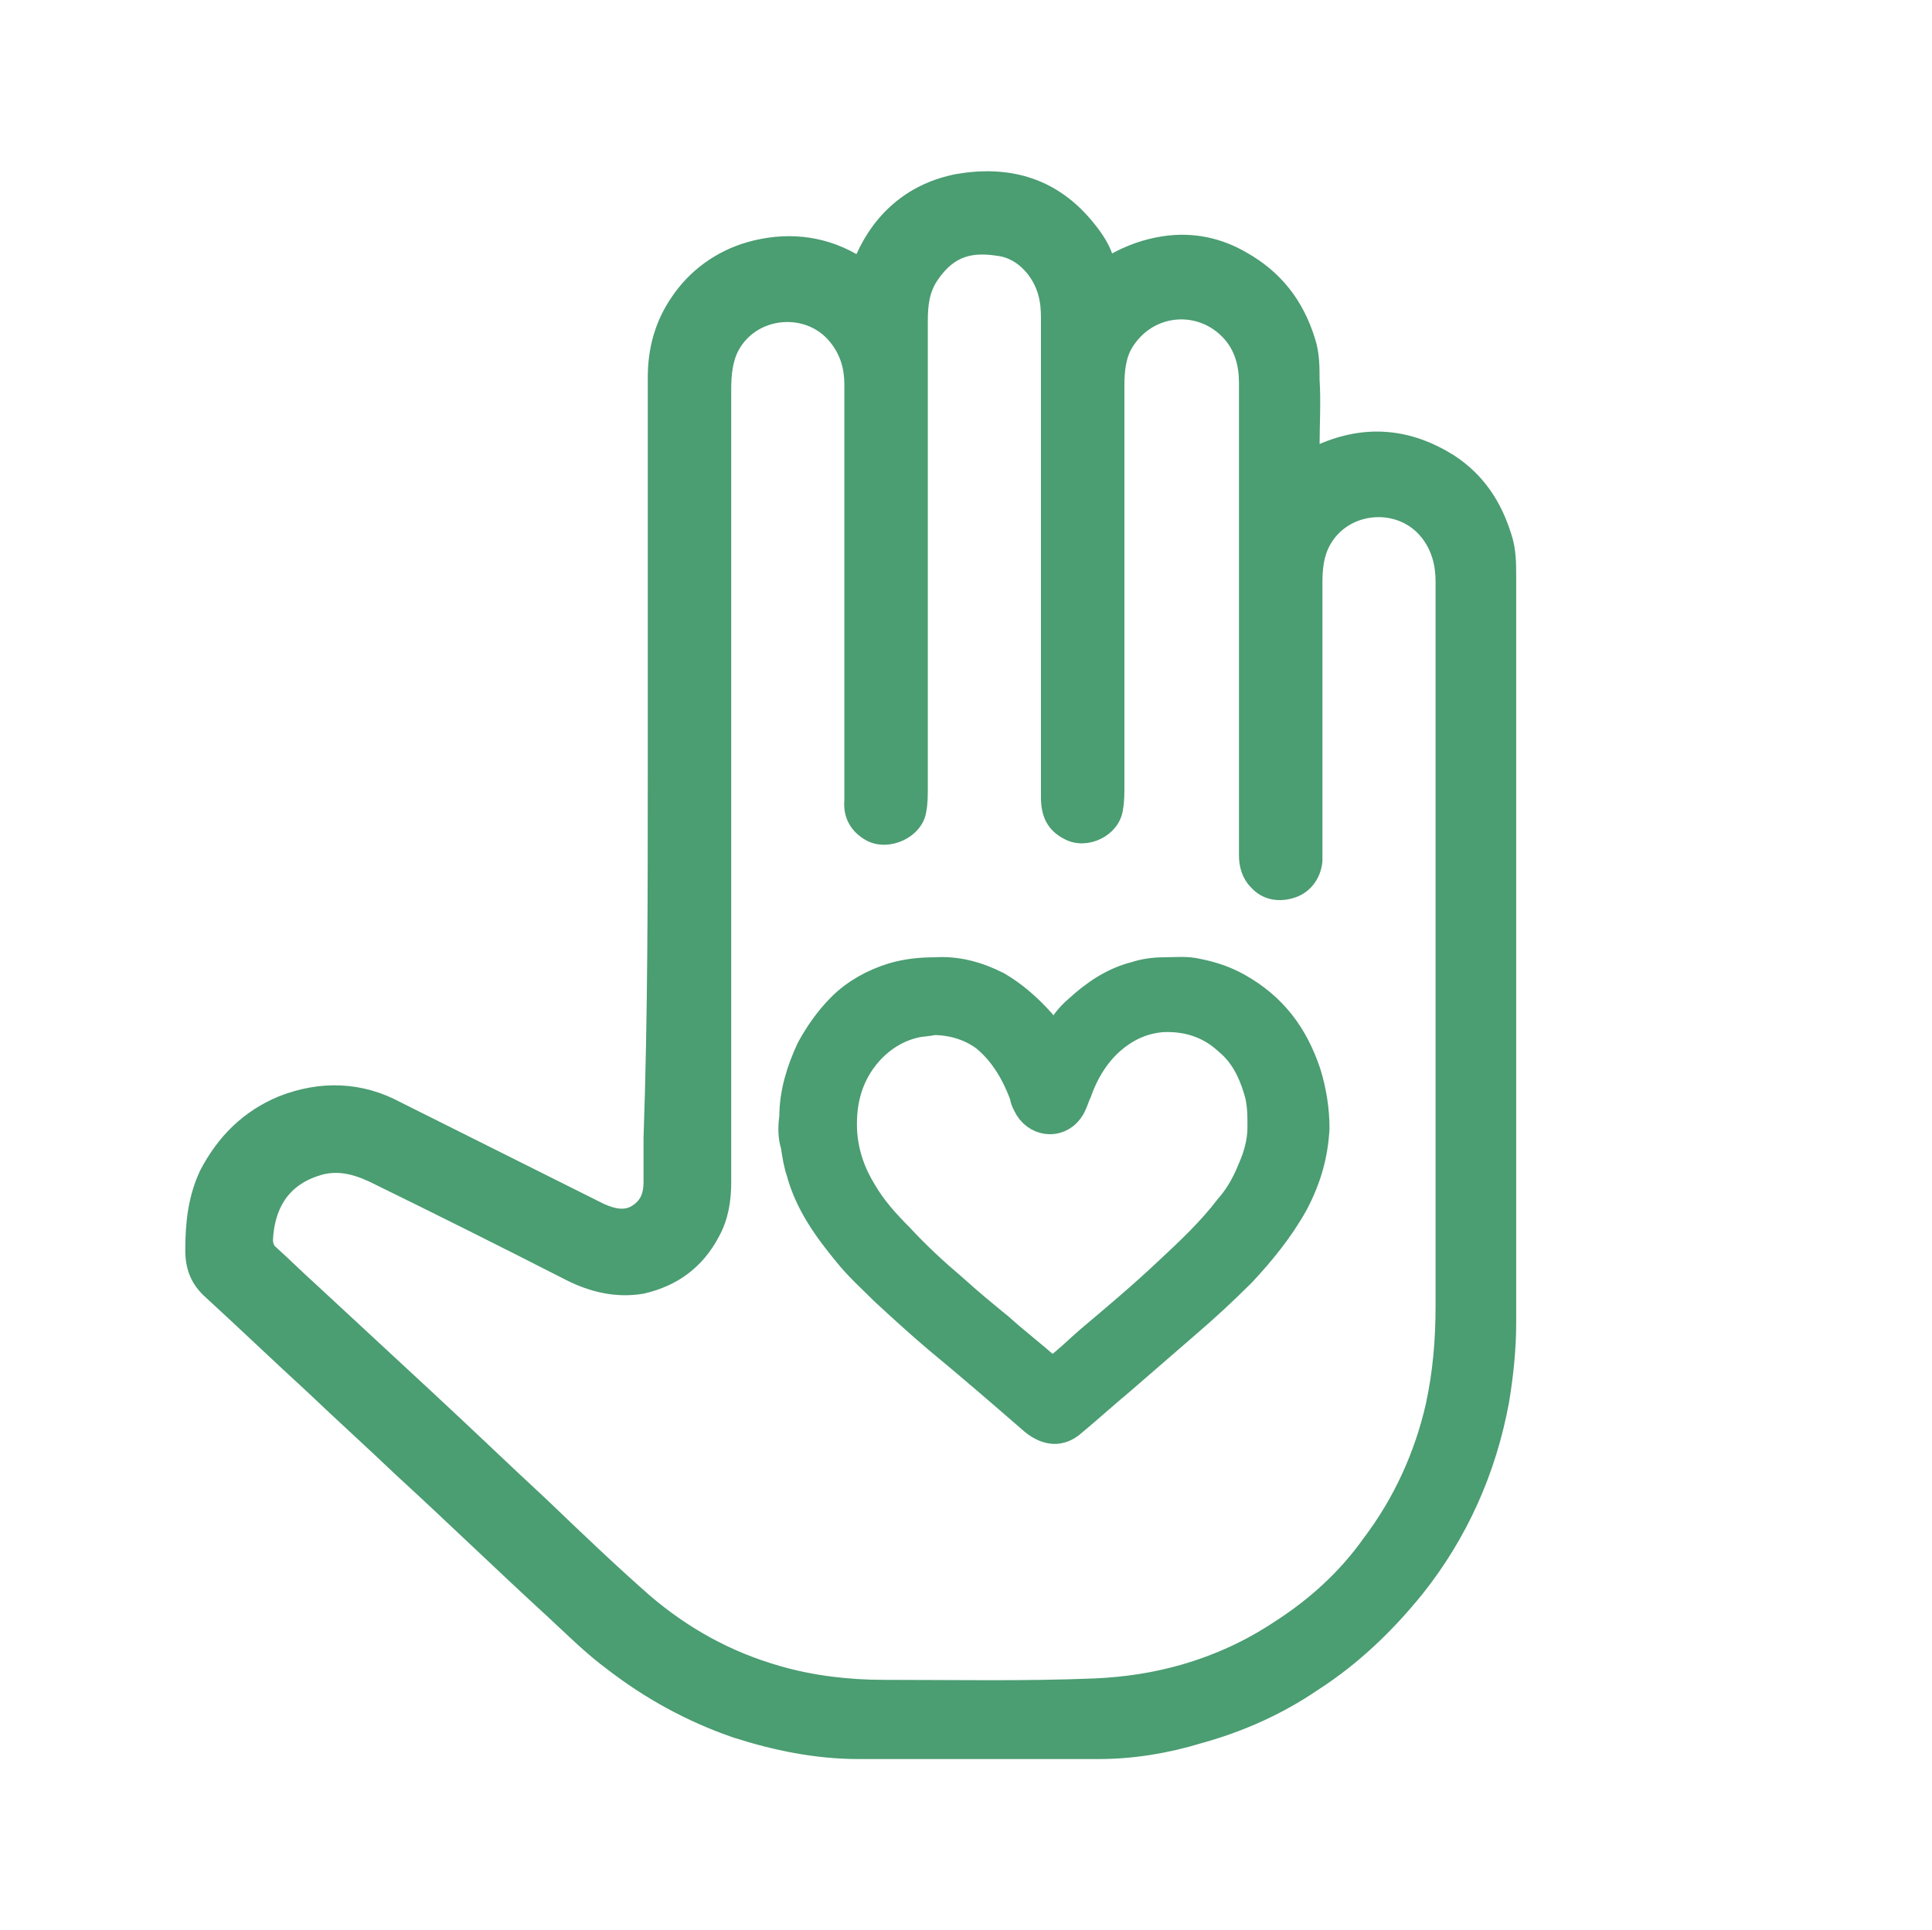
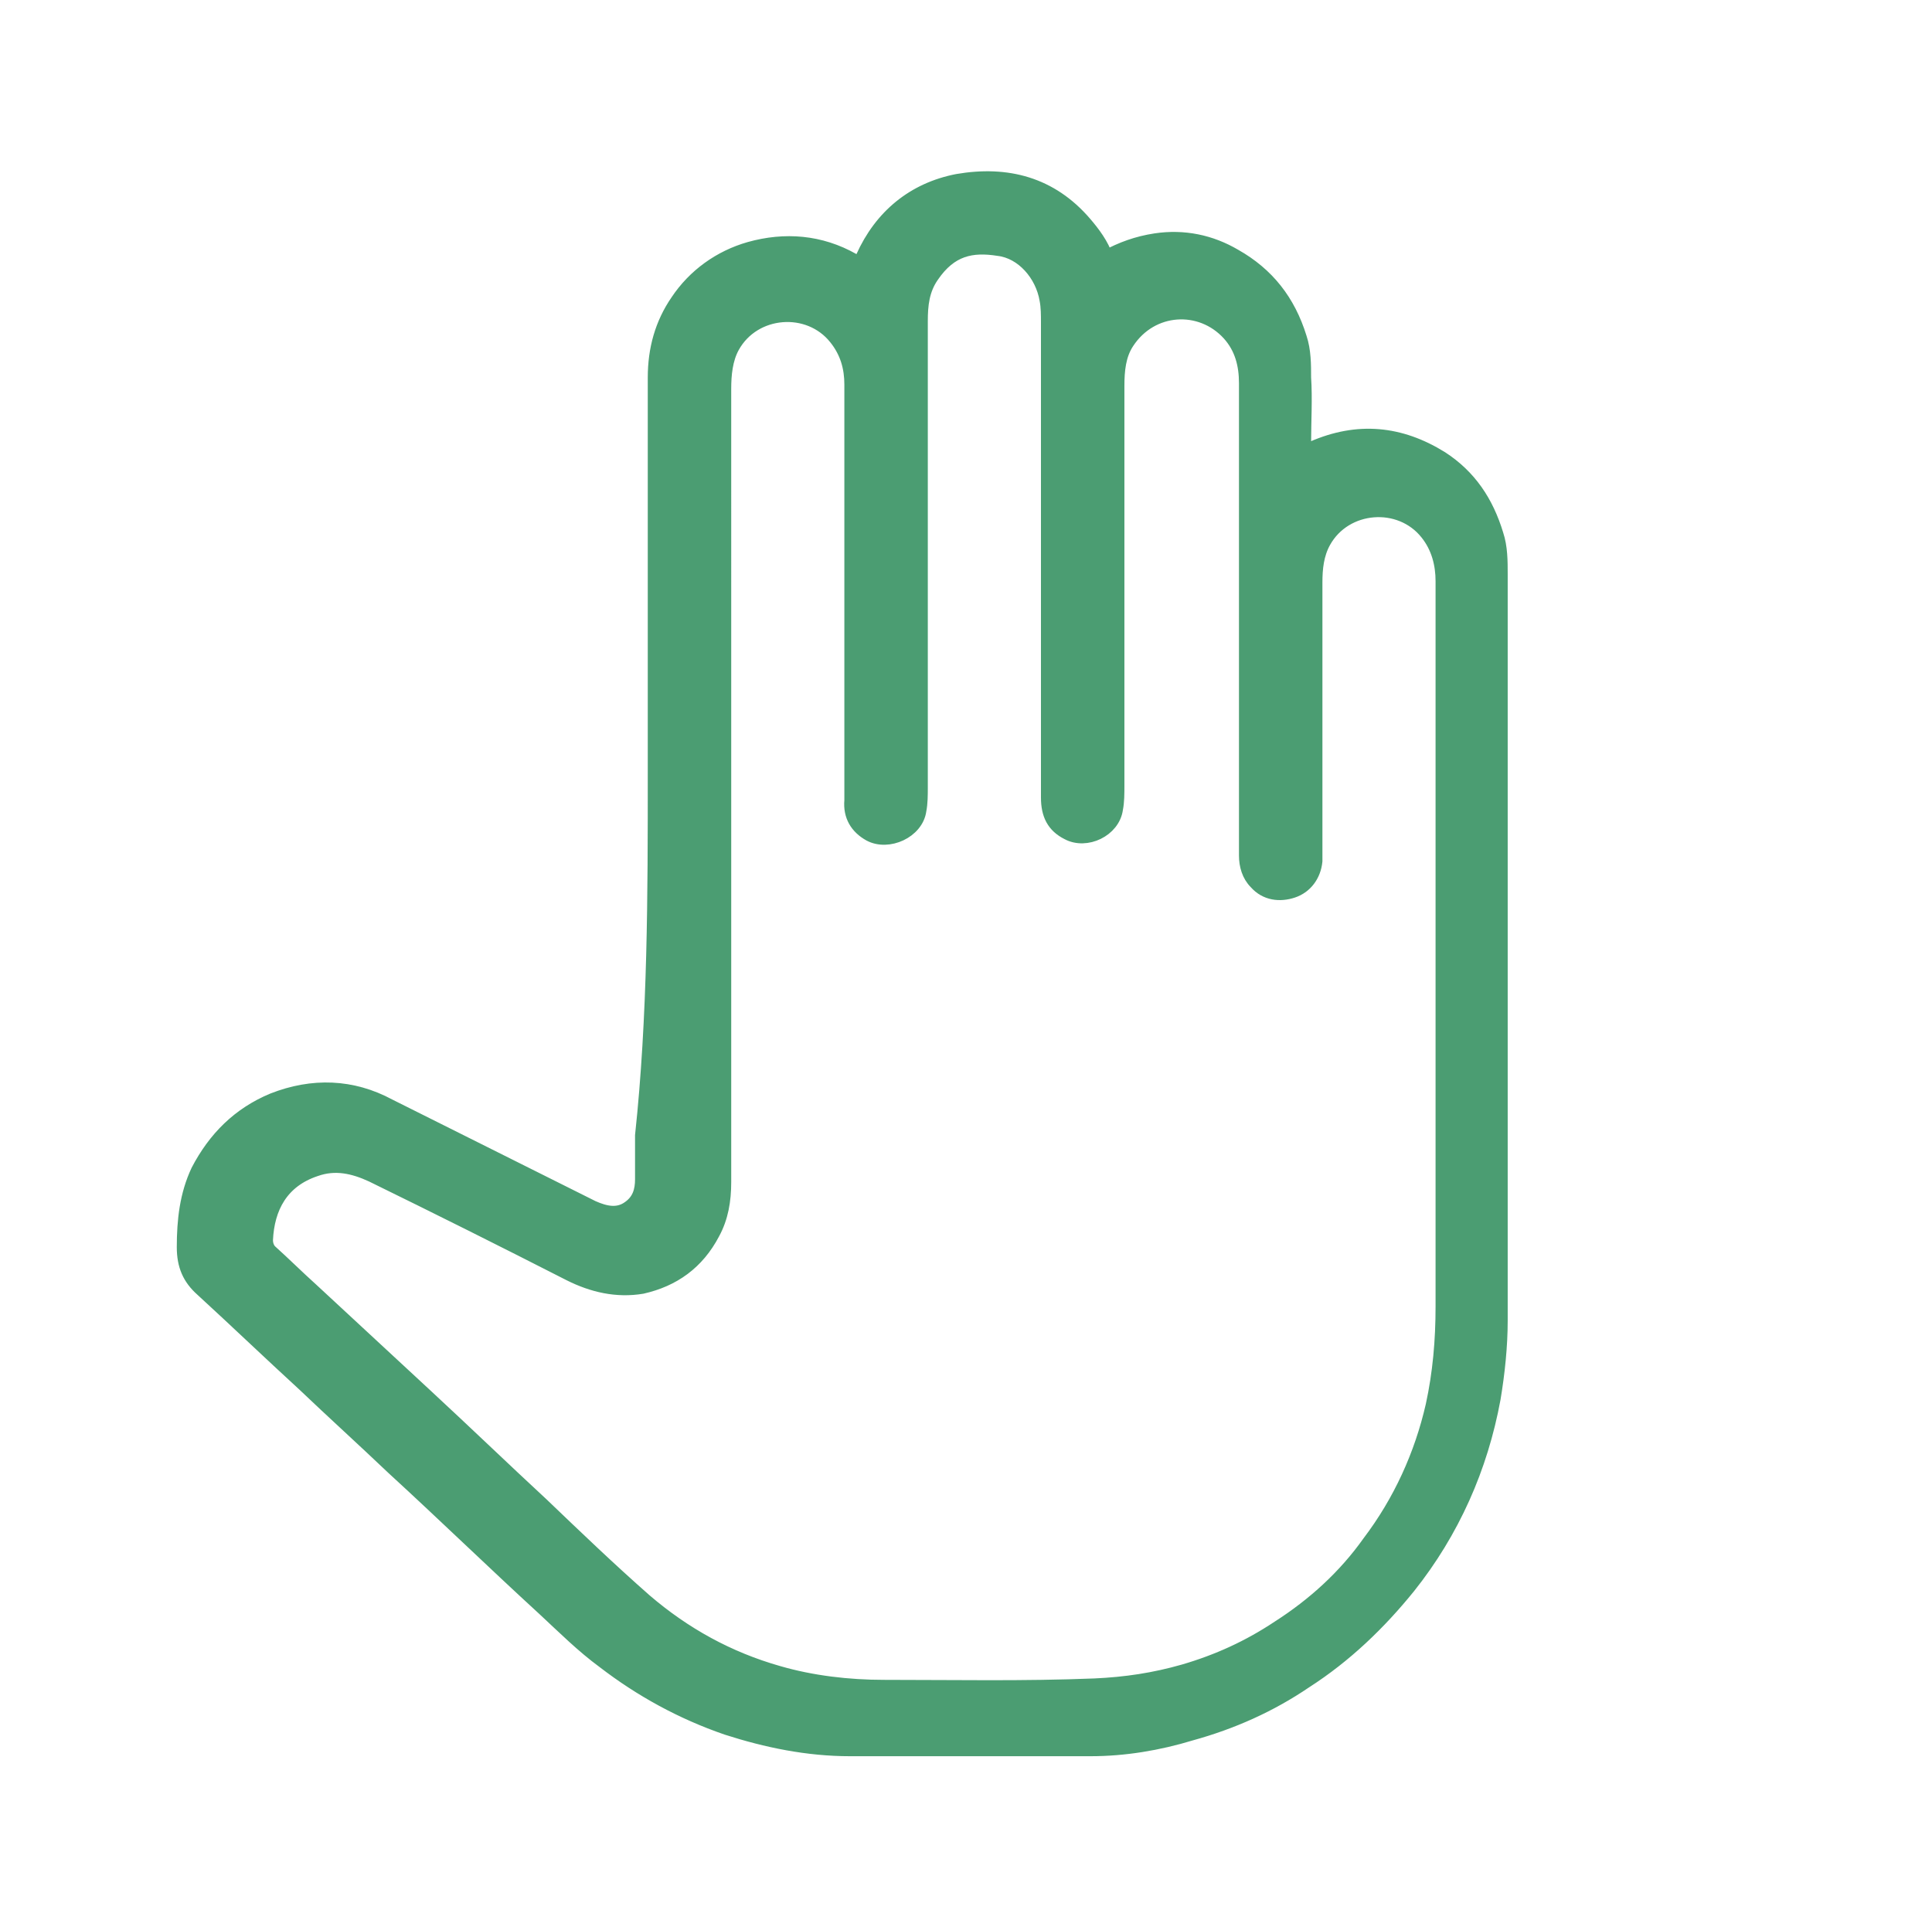
<svg xmlns="http://www.w3.org/2000/svg" version="1.0" id="Layer_1" x="0px" y="0px" viewBox="0 0 136.6 136.5" style="enable-background:new 0 0 136.6 136.5;" xml:space="preserve">
  <style type="text/css">
	.st0{opacity:5.000000e-02;fill:#4B9D72;}
	.st1{opacity:0.3;fill:#C4DCE4;}
	.st2{opacity:0.7;fill:#231F20;}
	.st3{fill:#DDDDDD;}
	.st4{fill:none;stroke:#D44437;stroke-width:4;stroke-miterlimit:10;}
	.st5{fill:none;stroke:#243546;stroke-width:3;stroke-miterlimit:10;}
	.st6{fill:#D44437;}
	.st7{fill:#FFFFFF;}
	.st8{fill:#243546;}
	.st9{fill:none;stroke:#FFFFFF;stroke-width:2;stroke-miterlimit:10;}
	.st10{opacity:0.6;}
	.st11{fill-rule:evenodd;clip-rule:evenodd;fill:#FFFFFF;}
	.st12{opacity:0.6;fill:#FFFFFF;}
	.st13{fill:#6BA8BC;}
	.st14{fill:#4B9D72;}
	.st15{fill:#4B9D72;stroke:#4B9D72;stroke-width:2;stroke-miterlimit:10;}
	.st16{fill:#010101;}
	.st17{fill:#F1F1F1;}
	.st18{fill:#060606;}
	.st19{fill:#040404;}
	.st20{fill:#414141;}
	.st21{fill:#C6C6C6;}
	.st22{fill:#F8F8F8;}
	.st23{fill:#333333;}
	.st24{fill:#7D7D7D;}
	.st25{fill:#BDBDBD;}
	.st26{fill:#D6D6D6;}
	.st27{fill:#232323;}
	.st28{fill:#030303;}
	.st29{fill:#FEFEFE;}
	.st30{fill:#9C9C9C;}
	.st31{fill:#FBFBFB;}
	.st32{fill:#161616;}
	.st33{fill:#8F8F8F;}
	.st34{fill:#F9F9F9;}
	.st35{fill:#636363;}
	.st36{fill:#CFCFCF;}
	.st37{fill:#818181;}
	.st38{fill:#6F6F6F;}
	.st39{fill:#E8E8E8;}
	.st40{fill:#0C0C0C;}
	.st41{fill:#2A2A2A;}
	.st42{fill:#4B9D72;stroke:#4B9D72;stroke-miterlimit:10;}
	.st43{fill:#FFFFFF;stroke:#D44437;stroke-miterlimit:10;}
	.st44{opacity:0.7;fill:none;stroke:#231F20;stroke-width:0.25;stroke-miterlimit:10;}
	.st45{fill:#D3D5D4;}
	.st46{fill:#A54437;stroke:#D8D8D8;stroke-width:8;stroke-miterlimit:10;}
	.st47{fill:none;stroke:#D8D8D8;stroke-width:8;stroke-miterlimit:10;}
	.st48{opacity:0.7;fill:none;stroke:#231F20;stroke-width:0.34;stroke-miterlimit:10;}
	.st49{opacity:0.7;fill:none;stroke:#231F20;stroke-width:0.304;stroke-miterlimit:10;}
	.st50{opacity:0.5;}
	.st51{opacity:0.7;fill:none;stroke:#231F20;stroke-width:0.29;stroke-miterlimit:10;}
	.st52{opacity:0.7;fill:none;stroke:#231F20;stroke-width:0.249;stroke-miterlimit:10;}
	.st53{opacity:0.7;fill:none;stroke:#231F20;stroke-width:0.354;stroke-miterlimit:10;}
	.st54{opacity:0.7;fill:none;stroke:#231F20;stroke-width:0.421;stroke-miterlimit:10;}
	.st55{opacity:0.1;fill:#243546;}
	.st56{opacity:0.7;fill:none;stroke:#231F20;stroke-width:2.871;stroke-miterlimit:10;}
	.st57{fill:#EC008C;}
	.st58{fill:#28665B;}
	.st59{fill:#4B9D72;stroke:#4B9D72;stroke-width:0.98;stroke-miterlimit:10;}
	.st60{opacity:0.1;fill:#D44437;}
	.st61{fill:none;stroke:#D1D3D4;stroke-width:3;stroke-miterlimit:10;}
	.st62{fill:#FFFFFF;stroke:#D1D3D4;stroke-width:3;stroke-miterlimit:10;}
	.st63{fill:none;stroke:#FFFFFF;stroke-miterlimit:10;}
	.st64{fill:#FFFFFF;stroke:#A7A9AC;stroke-miterlimit:10;}
	.st65{fill:#FFFFFF;stroke:#A7A9AC;stroke-width:1.045;stroke-miterlimit:10;}
	.st66{fill:#04997C;}
	.st67{fill:none;stroke:#E6E7E8;stroke-width:2;stroke-miterlimit:10;}
	.st68{fill:none;stroke:#D1D3D4;stroke-width:2;stroke-miterlimit:10;}
	.st69{opacity:0.7;}
	.st70{fill:#6BA7BB;}
	.st71{fill:#4F5D6A;}
	.st72{opacity:0.3;fill:#DD8055;}
	.st73{opacity:0.1;fill:#DD8055;}
	.st74{fill:none;stroke:#D74437;stroke-width:7;stroke-linecap:round;stroke-miterlimit:10;}
	.st75{fill:none;stroke:#6B9BAE;stroke-width:0.661;stroke-linecap:round;stroke-miterlimit:10;}
	.st76{clip-path:url(#SVGID_00000054952600672161513820000005416787505687492239_);}
	.st77{fill:#DD8055;}
</style>
  <g>
-     <path class="st15" d="M66.1,68.7c1.6-0.1,3,0.3,4.4,1c1.2,0.7,2.2,1.6,3.1,2.6c0.2,0.3,0.4,0.6,0.7,0.9c0.2,0.2,0.2,0.2,0.4,0   c0.5-0.7,0.9-1.3,1.5-1.8c1.2-1.1,2.5-2,4.1-2.4c0.6-0.2,1.3-0.3,2-0.3c0.8,0,1.6-0.1,2.4,0.1c1,0.2,1.9,0.5,2.8,1   c2.5,1.4,4,3.4,4.9,6.1c0.4,1.3,0.6,2.6,0.6,3.9c-0.1,1.9-0.6,3.6-1.5,5.3c-1,1.8-2.3,3.4-3.7,4.9c-1.3,1.3-2.6,2.5-4,3.7   c-1.5,1.3-3,2.6-4.5,3.9c-1.2,1-2.3,2-3.5,3c-0.8,0.7-1.7,0.7-2.7-0.1c-2.3-2-4.5-3.9-6.8-5.8c-1.3-1.1-2.5-2.2-3.8-3.4   c-0.9-0.9-1.8-1.7-2.6-2.7c-1.4-1.7-2.7-3.5-3.3-5.7c-0.2-0.6-0.3-1.2-0.4-1.9C56,80.4,56,79.7,56.1,79c0-1.7,0.5-3.3,1.2-4.8   c0.6-1.1,1.3-2.1,2.2-3c1-1,2.3-1.7,3.6-2.1C64.1,68.8,65.1,68.7,66.1,68.7z M66,72.2c-0.4,0.1-0.9,0.1-1.3,0.2   c-1.3,0.3-2.4,1-3.3,2c-1.4,1.6-1.9,3.5-1.8,5.6c0.1,1.6,0.6,3,1.4,4.3c0.7,1.2,1.6,2.2,2.6,3.2c1.2,1.3,2.5,2.5,3.8,3.6   c1.1,1,2.2,1.9,3.3,2.8c1.1,1,2.3,1.9,3.4,2.9c0.3,0.3,0.3,0.3,0.6,0c0.8-0.6,1.5-1.3,2.3-2c1.9-1.6,3.8-3.2,5.6-4.9   c1.5-1.4,3-2.8,4.3-4.5c0.7-0.8,1.2-1.7,1.6-2.7c0.4-0.9,0.7-1.9,0.7-3c0-0.9,0-1.8-0.3-2.7c-0.4-1.3-1-2.5-2.1-3.4   c-1.3-1.2-2.9-1.7-4.7-1.6c-1,0.1-1.9,0.4-2.8,1c-1.5,1-2.5,2.5-3.1,4.2c-0.2,0.4-0.3,0.9-0.6,1.3c-0.8,1.1-2.4,0.9-3-0.4   c-0.1-0.2-0.2-0.4-0.2-0.6c-0.6-1.6-1.4-3-2.7-4.1C68.8,72.7,67.5,72.2,66,72.2z" />
    <g id="CPuD2L_00000049901952840532985120000000178235993950711471_">
      <g>
        <g>
-           <path class="st42" d="M46.3,54.7c0-9.3,0-18.7,0-28c0-2,0.5-3.8,1.6-5.4c1.2-1.8,3-3.1,5.1-3.7c2.5-0.7,5-0.5,7.3,0.8      c0.4,0.2,0.5,0.2,0.7-0.2c1.3-2.9,3.6-4.8,6.7-5.4c3.5-0.6,6.6,0.2,9,3c0.6,0.7,1.2,1.5,1.5,2.4c0.2,0.4,0.3,0.4,0.6,0.2      c1.1-0.6,2.2-1,3.5-1.2c2-0.3,3.9,0.1,5.6,1.1c2.3,1.3,3.8,3.2,4.6,5.8c0.3,0.9,0.3,1.9,0.3,2.8c0.1,1.5,0,3.1,0,4.6      c0,0.5,0.1,0.6,0.6,0.4c3.2-1.4,6.2-1.1,9.1,0.7c2,1.3,3.2,3.1,3.9,5.4c0.3,0.9,0.3,1.9,0.3,2.8c0,17.6,0,35.2,0,52.8      c0,1.8-0.2,3.7-0.5,5.5c-0.9,4.9-2.9,9.4-6,13.3c-2.1,2.6-4.5,4.9-7.3,6.7c-2.5,1.7-5.2,2.9-8.1,3.7c-2.3,0.7-4.7,1.1-7.1,1.1      c-5.7,0-11.3,0-17,0c-3,0-5.9-0.6-8.7-1.5c-3.2-1.1-6.1-2.7-8.7-4.7c-1.5-1.1-2.8-2.4-4.2-3.7c-3.6-3.3-7.1-6.7-10.7-10      c-2.1-2-4.2-3.9-6.3-5.9c-2.4-2.2-4.8-4.5-7.2-6.7c-0.9-0.8-1.3-1.7-1.3-3c0-1.9,0.2-3.7,1-5.4c1.2-2.3,2.9-4,5.3-5      c2.8-1.1,5.6-1,8.2,0.4c4.8,2.4,9.6,4.8,14.4,7.2c0.9,0.4,1.8,0.6,2.6,0c0.7-0.5,0.9-1.2,0.9-2c0-1,0-2.1,0-3.1      C46.3,71.9,46.3,63.3,46.3,54.7z M51.2,55.5c0,9.4,0,18.7,0,28.1c0,1.3-0.2,2.5-0.8,3.6c-1.1,2.1-2.8,3.3-5,3.8      c-1.8,0.3-3.5-0.1-5.1-0.9c-4.7-2.4-9.3-4.7-14-7c-1.3-0.6-2.6-0.9-4-0.4c-2.4,0.8-3.4,2.7-3.5,5c0,0.3,0.1,0.6,0.3,0.8      c1,0.9,1.9,1.8,2.9,2.7c2.7,2.5,5.5,5.1,8.2,7.6c2.7,2.5,5.4,5.1,8.1,7.6c2.4,2.3,4.8,4.6,7.3,6.8c2.8,2.4,5.9,4.1,9.4,5.1      c2.4,0.7,5,1,7.5,1c5,0,9.9,0.1,14.9-0.1c2.2-0.1,4.2-0.4,6.3-1c2.4-0.7,4.6-1.7,6.7-3.1c2.5-1.6,4.7-3.6,6.4-6      c2.2-2.9,3.7-6.2,4.5-9.7c0.5-2.3,0.7-4.6,0.7-7c0-6.3,0-12.6,0-19c0-10.8,0-21.6,0-32.3c0-1.2-0.3-2.4-1.1-3.4      c-1.9-2.4-5.8-2.1-7.3,0.6c-0.5,0.9-0.6,1.9-0.6,2.9c0,7.2,0,11.6,0,18.8c0,0.3,0,0.6,0,0.9c-0.1,1-0.7,1.8-1.6,2.1      c-0.9,0.3-1.9,0.2-2.6-0.6c-0.5-0.5-0.7-1.2-0.7-1.9c0-12.1,0-21.3,0-33.4c0-1.3-0.3-2.5-1.2-3.5c-2-2.2-5.5-2-7.2,0.6      c-0.6,0.9-0.7,2-0.7,3.1c0,9.4,0,18.9,0,28.3c0,0.5,0,1.1-0.1,1.6c-0.2,1.5-2.1,2.4-3.4,1.7c-1-0.5-1.4-1.3-1.4-2.5      c0-11.2,0-22.4,0-33.6c0-0.5,0-1.1-0.1-1.6c-0.3-1.8-1.7-3.4-3.4-3.6c-1.9-0.3-3.4,0-4.7,1.9c-0.7,1-0.8,2.1-0.8,3.2      c0,11,0,22,0,33c0,0.5,0,1.1-0.1,1.6c-0.2,1.5-2.2,2.4-3.5,1.7c-0.9-0.5-1.4-1.3-1.3-2.4c0-9.8,0-19.6,0-29.4      c0-1.2-0.3-2.3-1.1-3.3c-1.9-2.4-5.8-2.1-7.3,0.6c-0.5,0.9-0.6,2-0.6,3C51.2,36.7,51.2,46.1,51.2,55.5z" />
+           <path class="st42" d="M46.3,54.7c0-9.3,0-18.7,0-28c0-2,0.5-3.8,1.6-5.4c1.2-1.8,3-3.1,5.1-3.7c2.5-0.7,5-0.5,7.3,0.8      c0.4,0.2,0.5,0.2,0.7-0.2c1.3-2.9,3.6-4.8,6.7-5.4c3.5-0.6,6.6,0.2,9,3c0.6,0.7,1.2,1.5,1.5,2.4c1.1-0.6,2.2-1,3.5-1.2c2-0.3,3.9,0.1,5.6,1.1c2.3,1.3,3.8,3.2,4.6,5.8c0.3,0.9,0.3,1.9,0.3,2.8c0.1,1.5,0,3.1,0,4.6      c0,0.5,0.1,0.6,0.6,0.4c3.2-1.4,6.2-1.1,9.1,0.7c2,1.3,3.2,3.1,3.9,5.4c0.3,0.9,0.3,1.9,0.3,2.8c0,17.6,0,35.2,0,52.8      c0,1.8-0.2,3.7-0.5,5.5c-0.9,4.9-2.9,9.4-6,13.3c-2.1,2.6-4.5,4.9-7.3,6.7c-2.5,1.7-5.2,2.9-8.1,3.7c-2.3,0.7-4.7,1.1-7.1,1.1      c-5.7,0-11.3,0-17,0c-3,0-5.9-0.6-8.7-1.5c-3.2-1.1-6.1-2.7-8.7-4.7c-1.5-1.1-2.8-2.4-4.2-3.7c-3.6-3.3-7.1-6.7-10.7-10      c-2.1-2-4.2-3.9-6.3-5.9c-2.4-2.2-4.8-4.5-7.2-6.7c-0.9-0.8-1.3-1.7-1.3-3c0-1.9,0.2-3.7,1-5.4c1.2-2.3,2.9-4,5.3-5      c2.8-1.1,5.6-1,8.2,0.4c4.8,2.4,9.6,4.8,14.4,7.2c0.9,0.4,1.8,0.6,2.6,0c0.7-0.5,0.9-1.2,0.9-2c0-1,0-2.1,0-3.1      C46.3,71.9,46.3,63.3,46.3,54.7z M51.2,55.5c0,9.4,0,18.7,0,28.1c0,1.3-0.2,2.5-0.8,3.6c-1.1,2.1-2.8,3.3-5,3.8      c-1.8,0.3-3.5-0.1-5.1-0.9c-4.7-2.4-9.3-4.7-14-7c-1.3-0.6-2.6-0.9-4-0.4c-2.4,0.8-3.4,2.7-3.5,5c0,0.3,0.1,0.6,0.3,0.8      c1,0.9,1.9,1.8,2.9,2.7c2.7,2.5,5.5,5.1,8.2,7.6c2.7,2.5,5.4,5.1,8.1,7.6c2.4,2.3,4.8,4.6,7.3,6.8c2.8,2.4,5.9,4.1,9.4,5.1      c2.4,0.7,5,1,7.5,1c5,0,9.9,0.1,14.9-0.1c2.2-0.1,4.2-0.4,6.3-1c2.4-0.7,4.6-1.7,6.7-3.1c2.5-1.6,4.7-3.6,6.4-6      c2.2-2.9,3.7-6.2,4.5-9.7c0.5-2.3,0.7-4.6,0.7-7c0-6.3,0-12.6,0-19c0-10.8,0-21.6,0-32.3c0-1.2-0.3-2.4-1.1-3.4      c-1.9-2.4-5.8-2.1-7.3,0.6c-0.5,0.9-0.6,1.9-0.6,2.9c0,7.2,0,11.6,0,18.8c0,0.3,0,0.6,0,0.9c-0.1,1-0.7,1.8-1.6,2.1      c-0.9,0.3-1.9,0.2-2.6-0.6c-0.5-0.5-0.7-1.2-0.7-1.9c0-12.1,0-21.3,0-33.4c0-1.3-0.3-2.5-1.2-3.5c-2-2.2-5.5-2-7.2,0.6      c-0.6,0.9-0.7,2-0.7,3.1c0,9.4,0,18.9,0,28.3c0,0.5,0,1.1-0.1,1.6c-0.2,1.5-2.1,2.4-3.4,1.7c-1-0.5-1.4-1.3-1.4-2.5      c0-11.2,0-22.4,0-33.6c0-0.5,0-1.1-0.1-1.6c-0.3-1.8-1.7-3.4-3.4-3.6c-1.9-0.3-3.4,0-4.7,1.9c-0.7,1-0.8,2.1-0.8,3.2      c0,11,0,22,0,33c0,0.5,0,1.1-0.1,1.6c-0.2,1.5-2.2,2.4-3.5,1.7c-0.9-0.5-1.4-1.3-1.3-2.4c0-9.8,0-19.6,0-29.4      c0-1.2-0.3-2.3-1.1-3.3c-1.9-2.4-5.8-2.1-7.3,0.6c-0.5,0.9-0.6,2-0.6,3C51.2,36.7,51.2,46.1,51.2,55.5z" />
        </g>
      </g>
    </g>
  </g>
</svg>